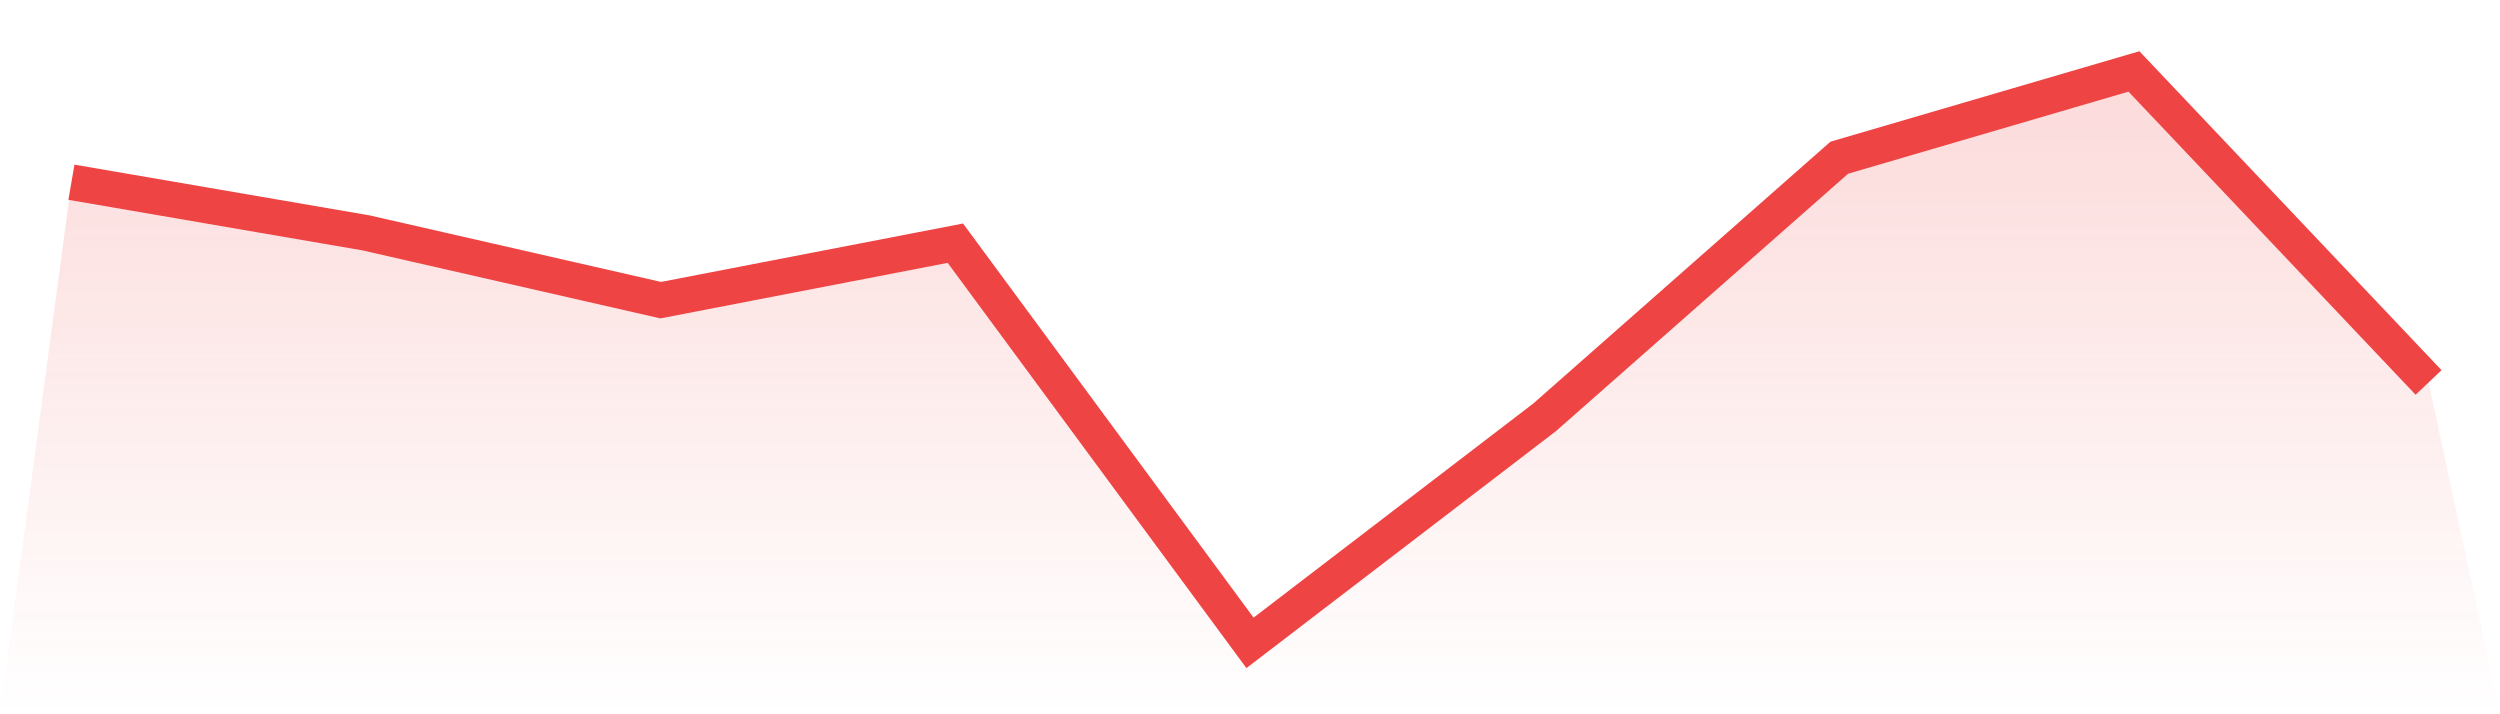
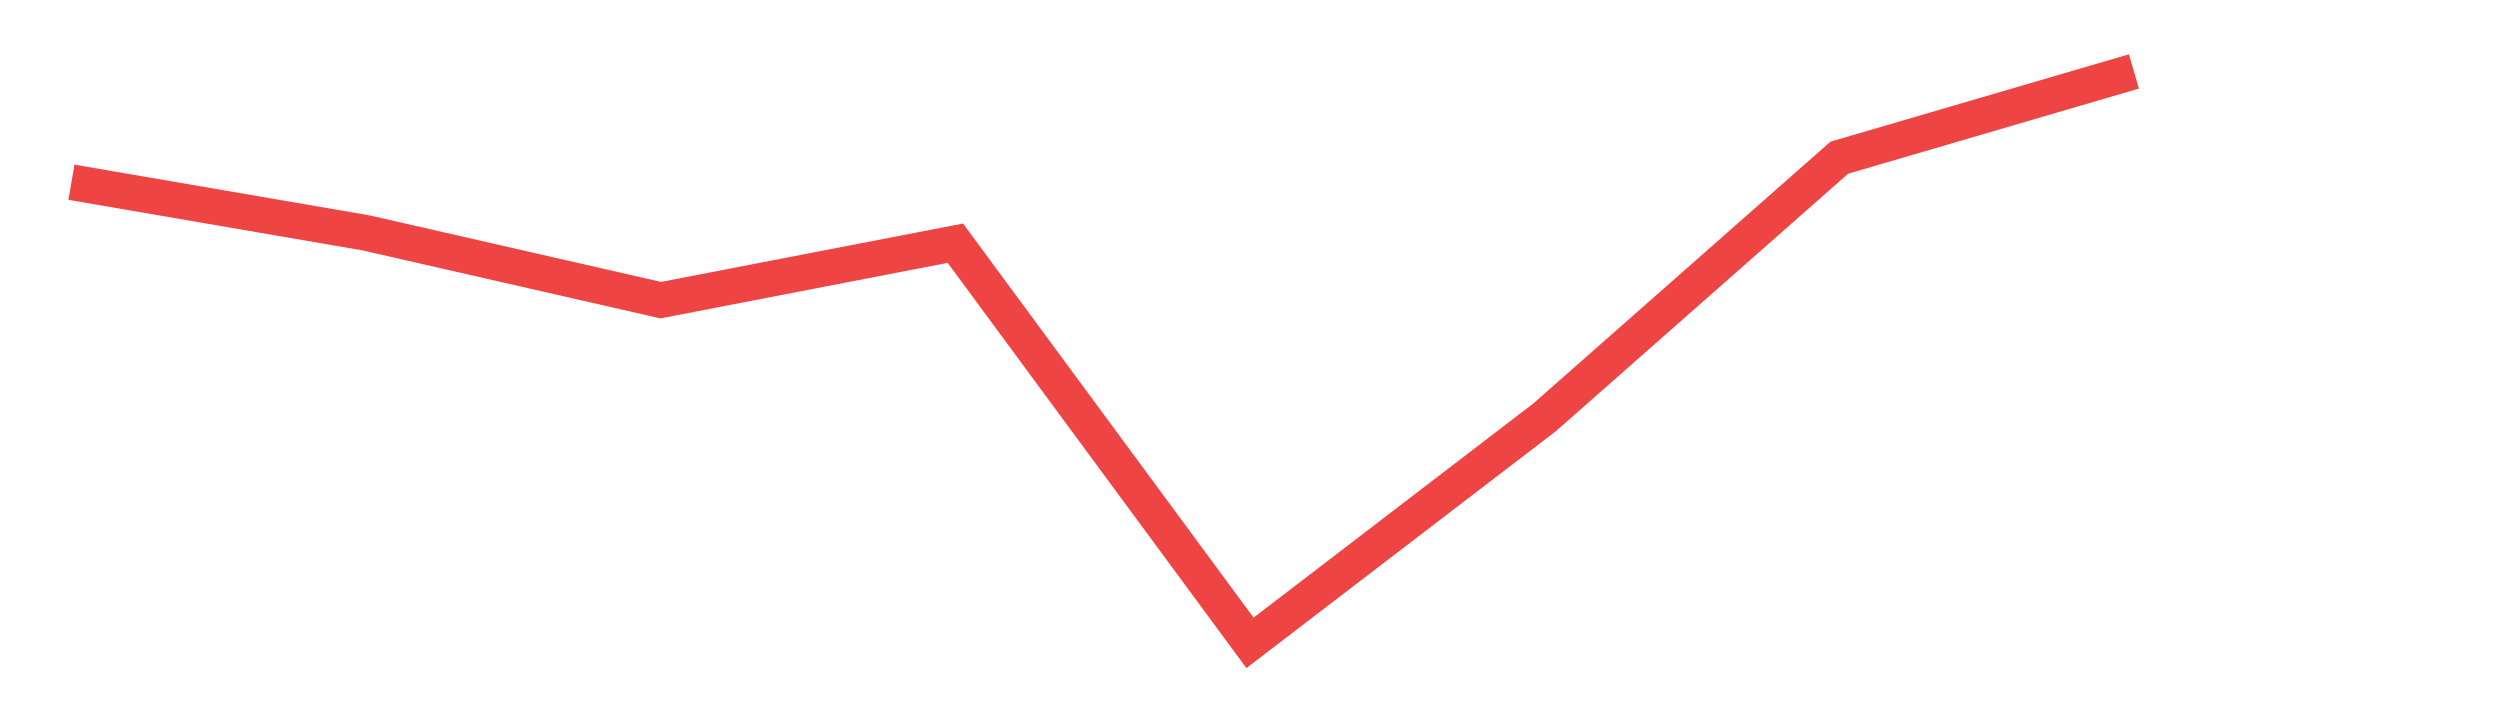
<svg xmlns="http://www.w3.org/2000/svg" viewBox="0 0 140 40">
  <defs>
    <linearGradient id="gradient" x1="0" x2="0" y1="0" y2="1">
      <stop offset="0%" stop-color="#ef4444" stop-opacity="0.2" />
      <stop offset="100%" stop-color="#ef4444" stop-opacity="0" />
    </linearGradient>
  </defs>
-   <path d="M4,10.205 L4,10.205 L20.5,13.042 L37,16.809 L53.5,13.618 L70,36 L86.5,23.368 L103,8.831 L119.5,4 L136,21.418 L140,40 L0,40 z" fill="url(#gradient)" />
-   <path d="M4,10.205 L4,10.205 L20.5,13.042 L37,16.809 L53.5,13.618 L70,36 L86.5,23.368 L103,8.831 L119.5,4 L136,21.418" fill="none" stroke="#ef4444" stroke-width="2" />
+   <path d="M4,10.205 L4,10.205 L20.5,13.042 L37,16.809 L53.5,13.618 L70,36 L86.5,23.368 L103,8.831 L119.5,4 " fill="none" stroke="#ef4444" stroke-width="2" />
</svg>